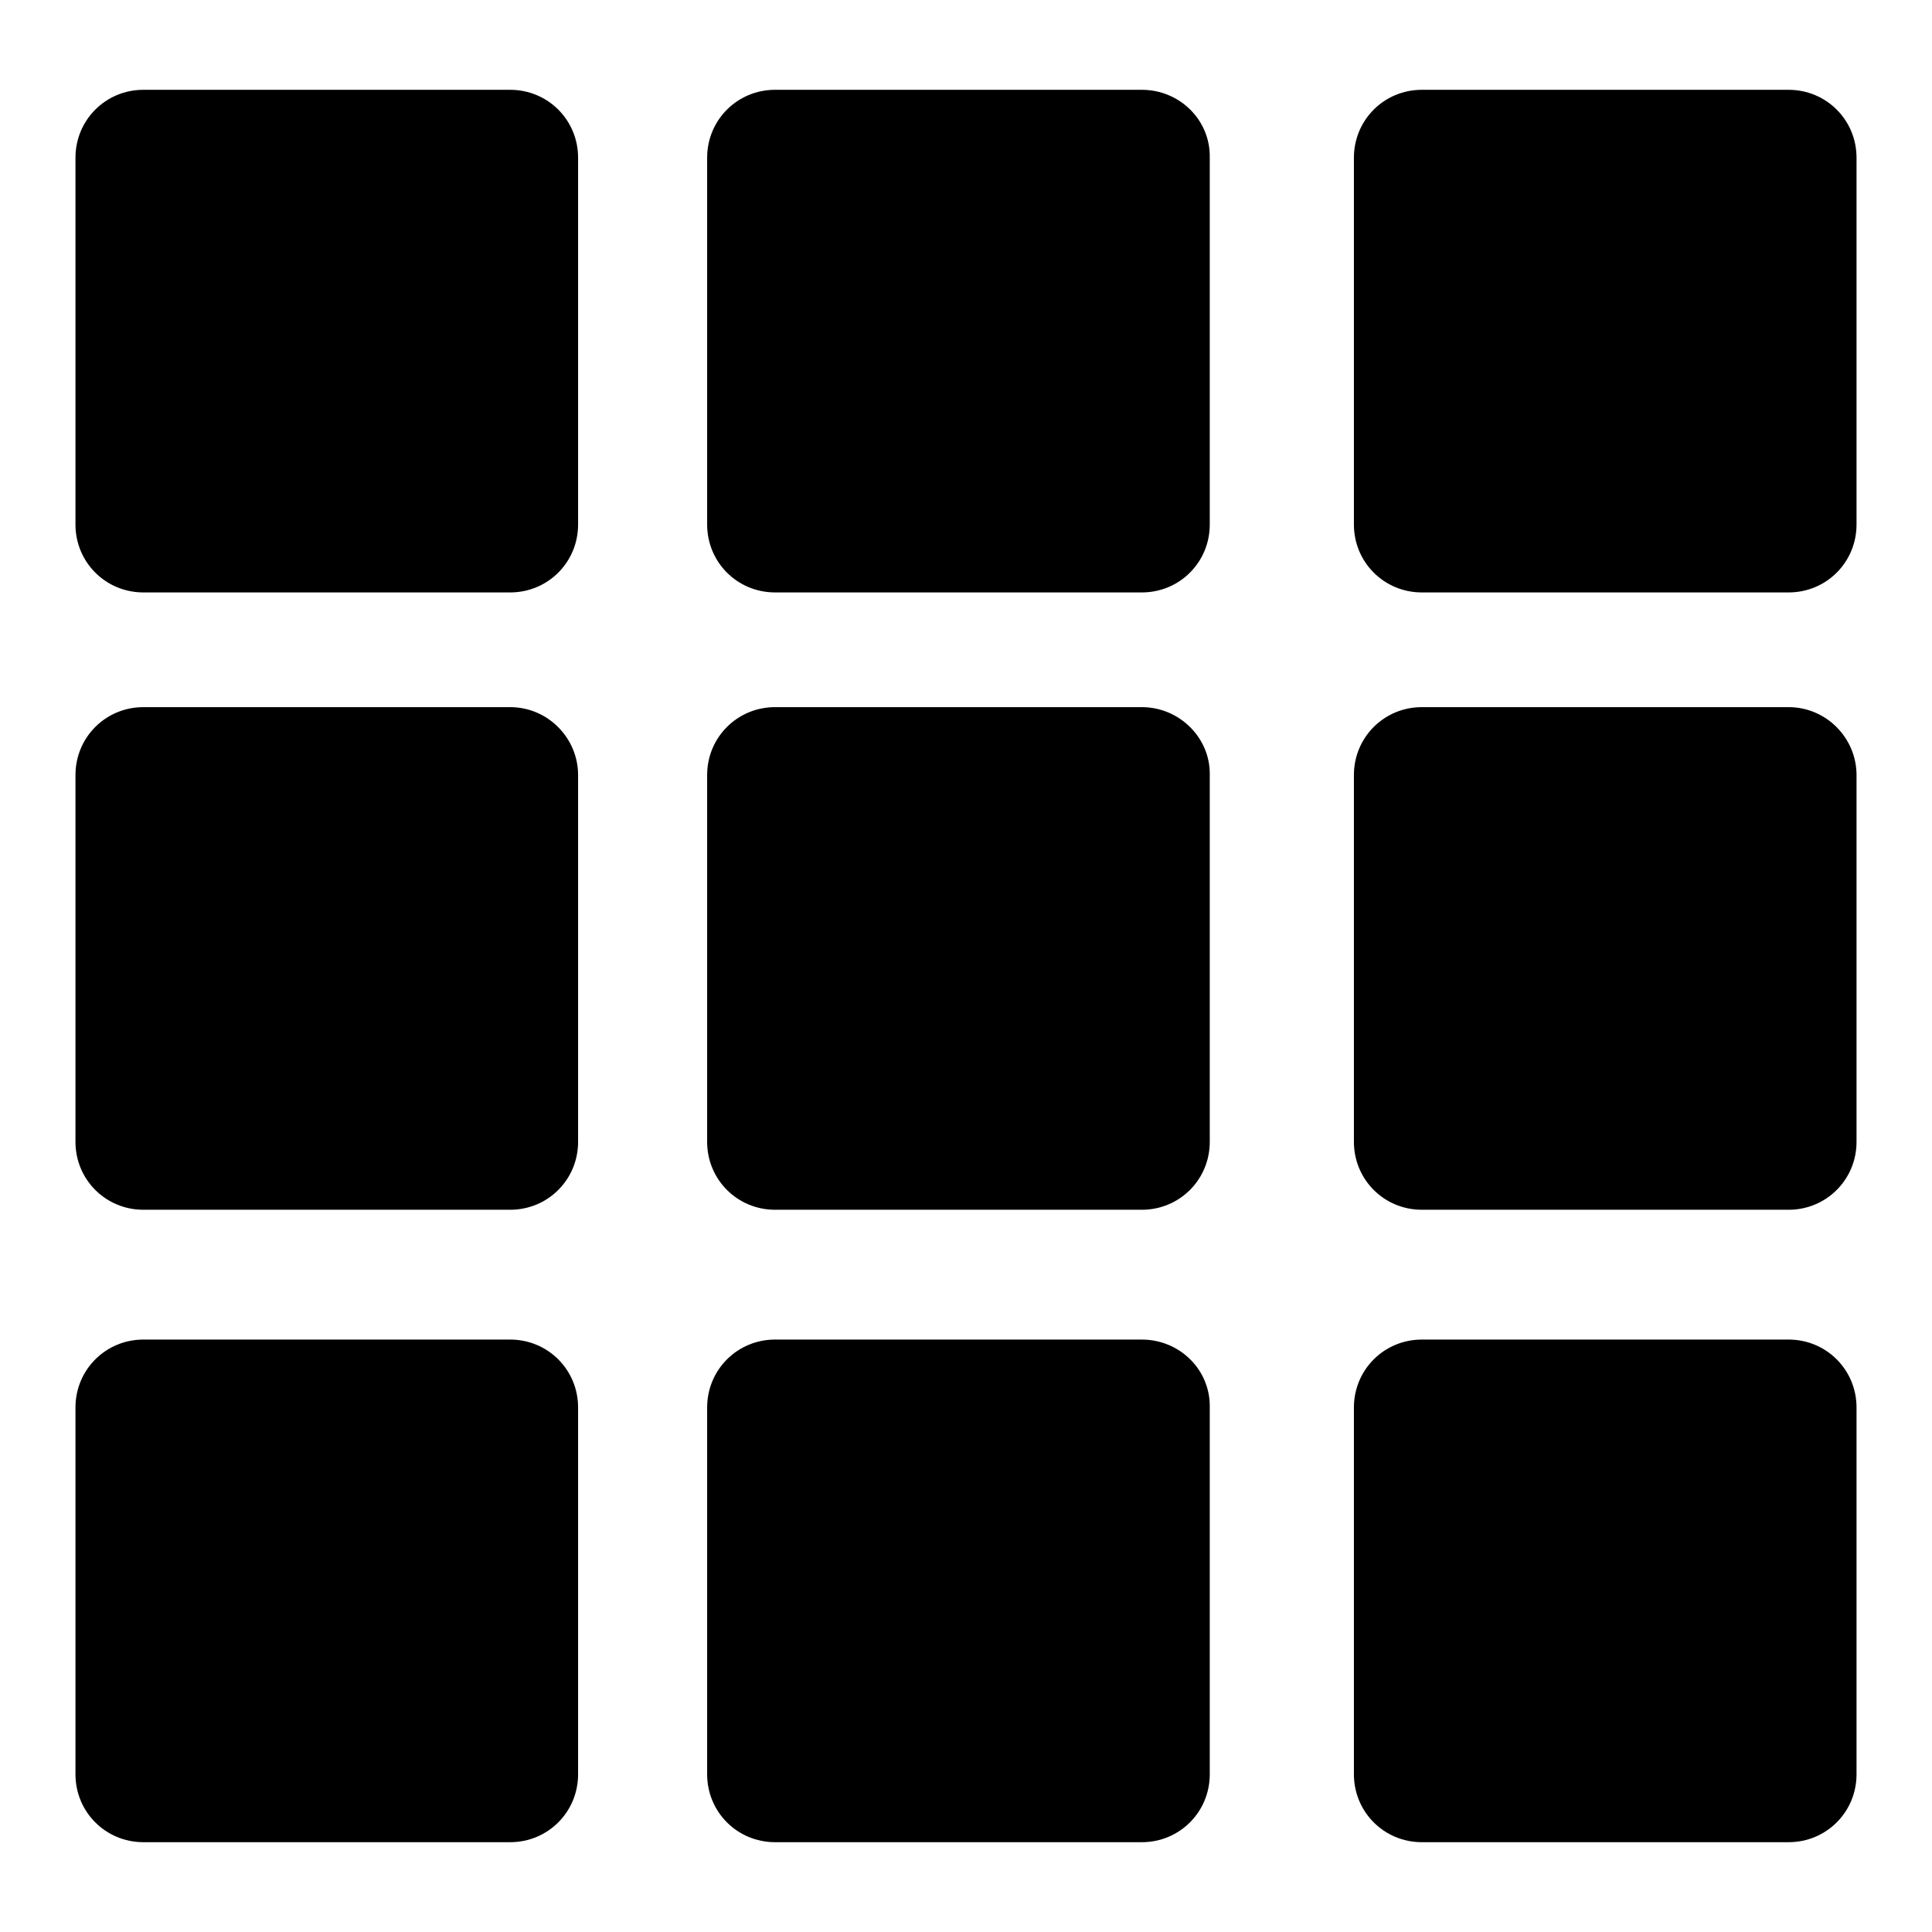
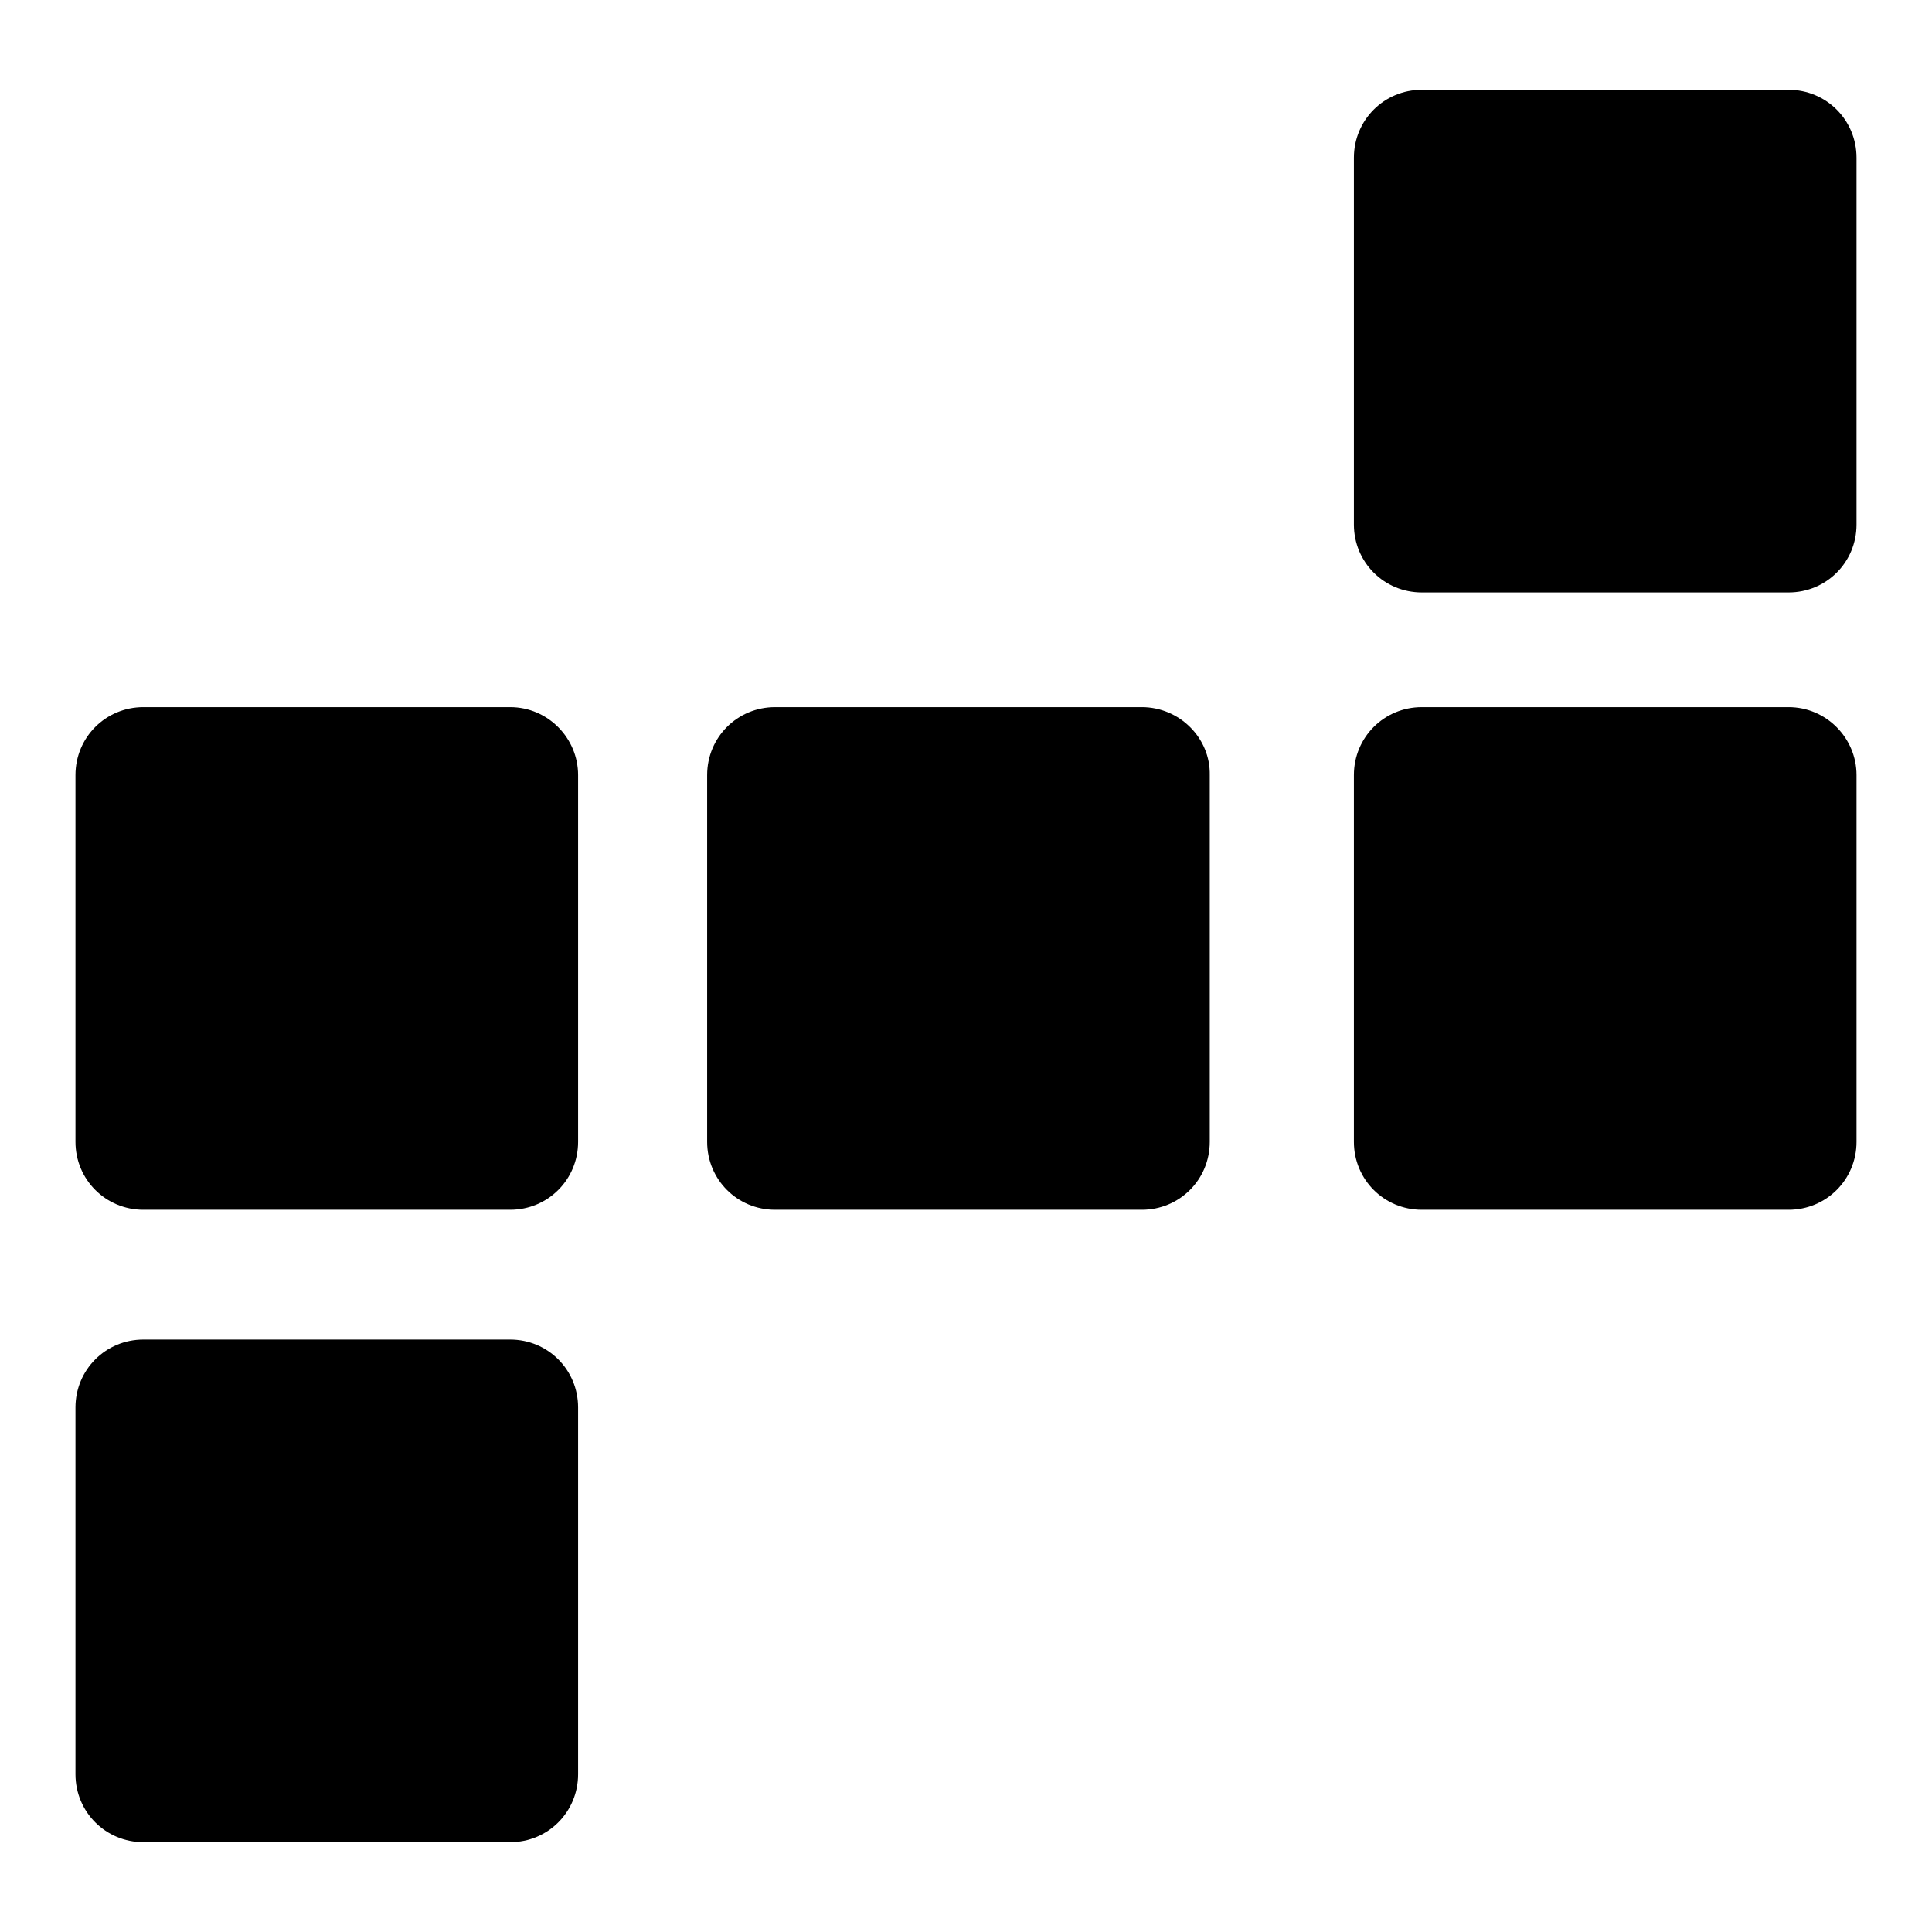
<svg xmlns="http://www.w3.org/2000/svg" version="1.1" x="0px" y="0px" viewBox="0 0 256 256" enable-background="new 0 0 256 256" xml:space="preserve">
  <g>
    <g>
      <g>
        <g>
-           <path fill="#000000" d="M67.6,11.9H19c-5,0-9,4-9,9v48.6c0,5,4,9,9,9h48.6c5,0,9-4,9-9V20.9C76.6,15.9,72.6,11.9,67.6,11.9z" />
-           <path fill="#000000" d="M151.3,11.9h-48.6c-5,0-9,4-9,9v48.6c0,5,4,9,9,9h48.6c5,0,9-4,9-9V20.9C160.4,15.9,156.3,11.9,151.3,11.9z" />
          <path fill="#000000" d="M237,11.9h-48.6c-5,0-9,4-9,9v48.6c0,5,4,9,9,9H237c5,0,9-4,9-9V20.9C246,15.9,242,11.9,237,11.9z" />
          <path fill="#000000" d="M67.6,93.7H19c-5,0-9,4-9,9v48.6c0,5,4,9,9,9h48.6c5,0,9-4,9-9v-48.6C76.6,97.8,72.6,93.7,67.6,93.7z" />
          <path fill="#000000" d="M151.3,93.7h-48.6c-5,0-9,4-9,9v48.6c0,5,4,9,9,9h48.6c5,0,9-4,9-9v-48.6C160.4,97.8,156.3,93.7,151.3,93.7z" />
          <path fill="#000000" d="M237,93.7h-48.6c-5,0-9,4-9,9v48.6c0,5,4,9,9,9H237c5,0,9-4,9-9v-48.6C246,97.8,242,93.7,237,93.7z" />
          <path fill="#000000" d="M67.6,177.5H19c-5,0-9,4-9,9v48.6c0,5,4,9,9,9h48.6c5,0,9-4,9-9v-48.6C76.6,181.5,72.6,177.5,67.6,177.5z" />
-           <path fill="#000000" d="M151.3,177.5h-48.6c-5,0-9,4-9,9v48.6c0,5,4,9,9,9h48.6c5,0,9-4,9-9v-48.6C160.4,181.5,156.3,177.5,151.3,177.5z" />
-           <path fill="#000000" d="M237,177.5h-48.6c-5,0-9,4-9,9v48.6c0,5,4,9,9,9H237c5,0,9-4,9-9v-48.6C246,181.5,242,177.5,237,177.5z" />
        </g>
      </g>
      <g />
      <g />
      <g />
      <g />
      <g />
      <g />
      <g />
      <g />
      <g />
      <g />
      <g />
      <g />
      <g />
      <g />
      <g />
    </g>
  </g>
</svg>